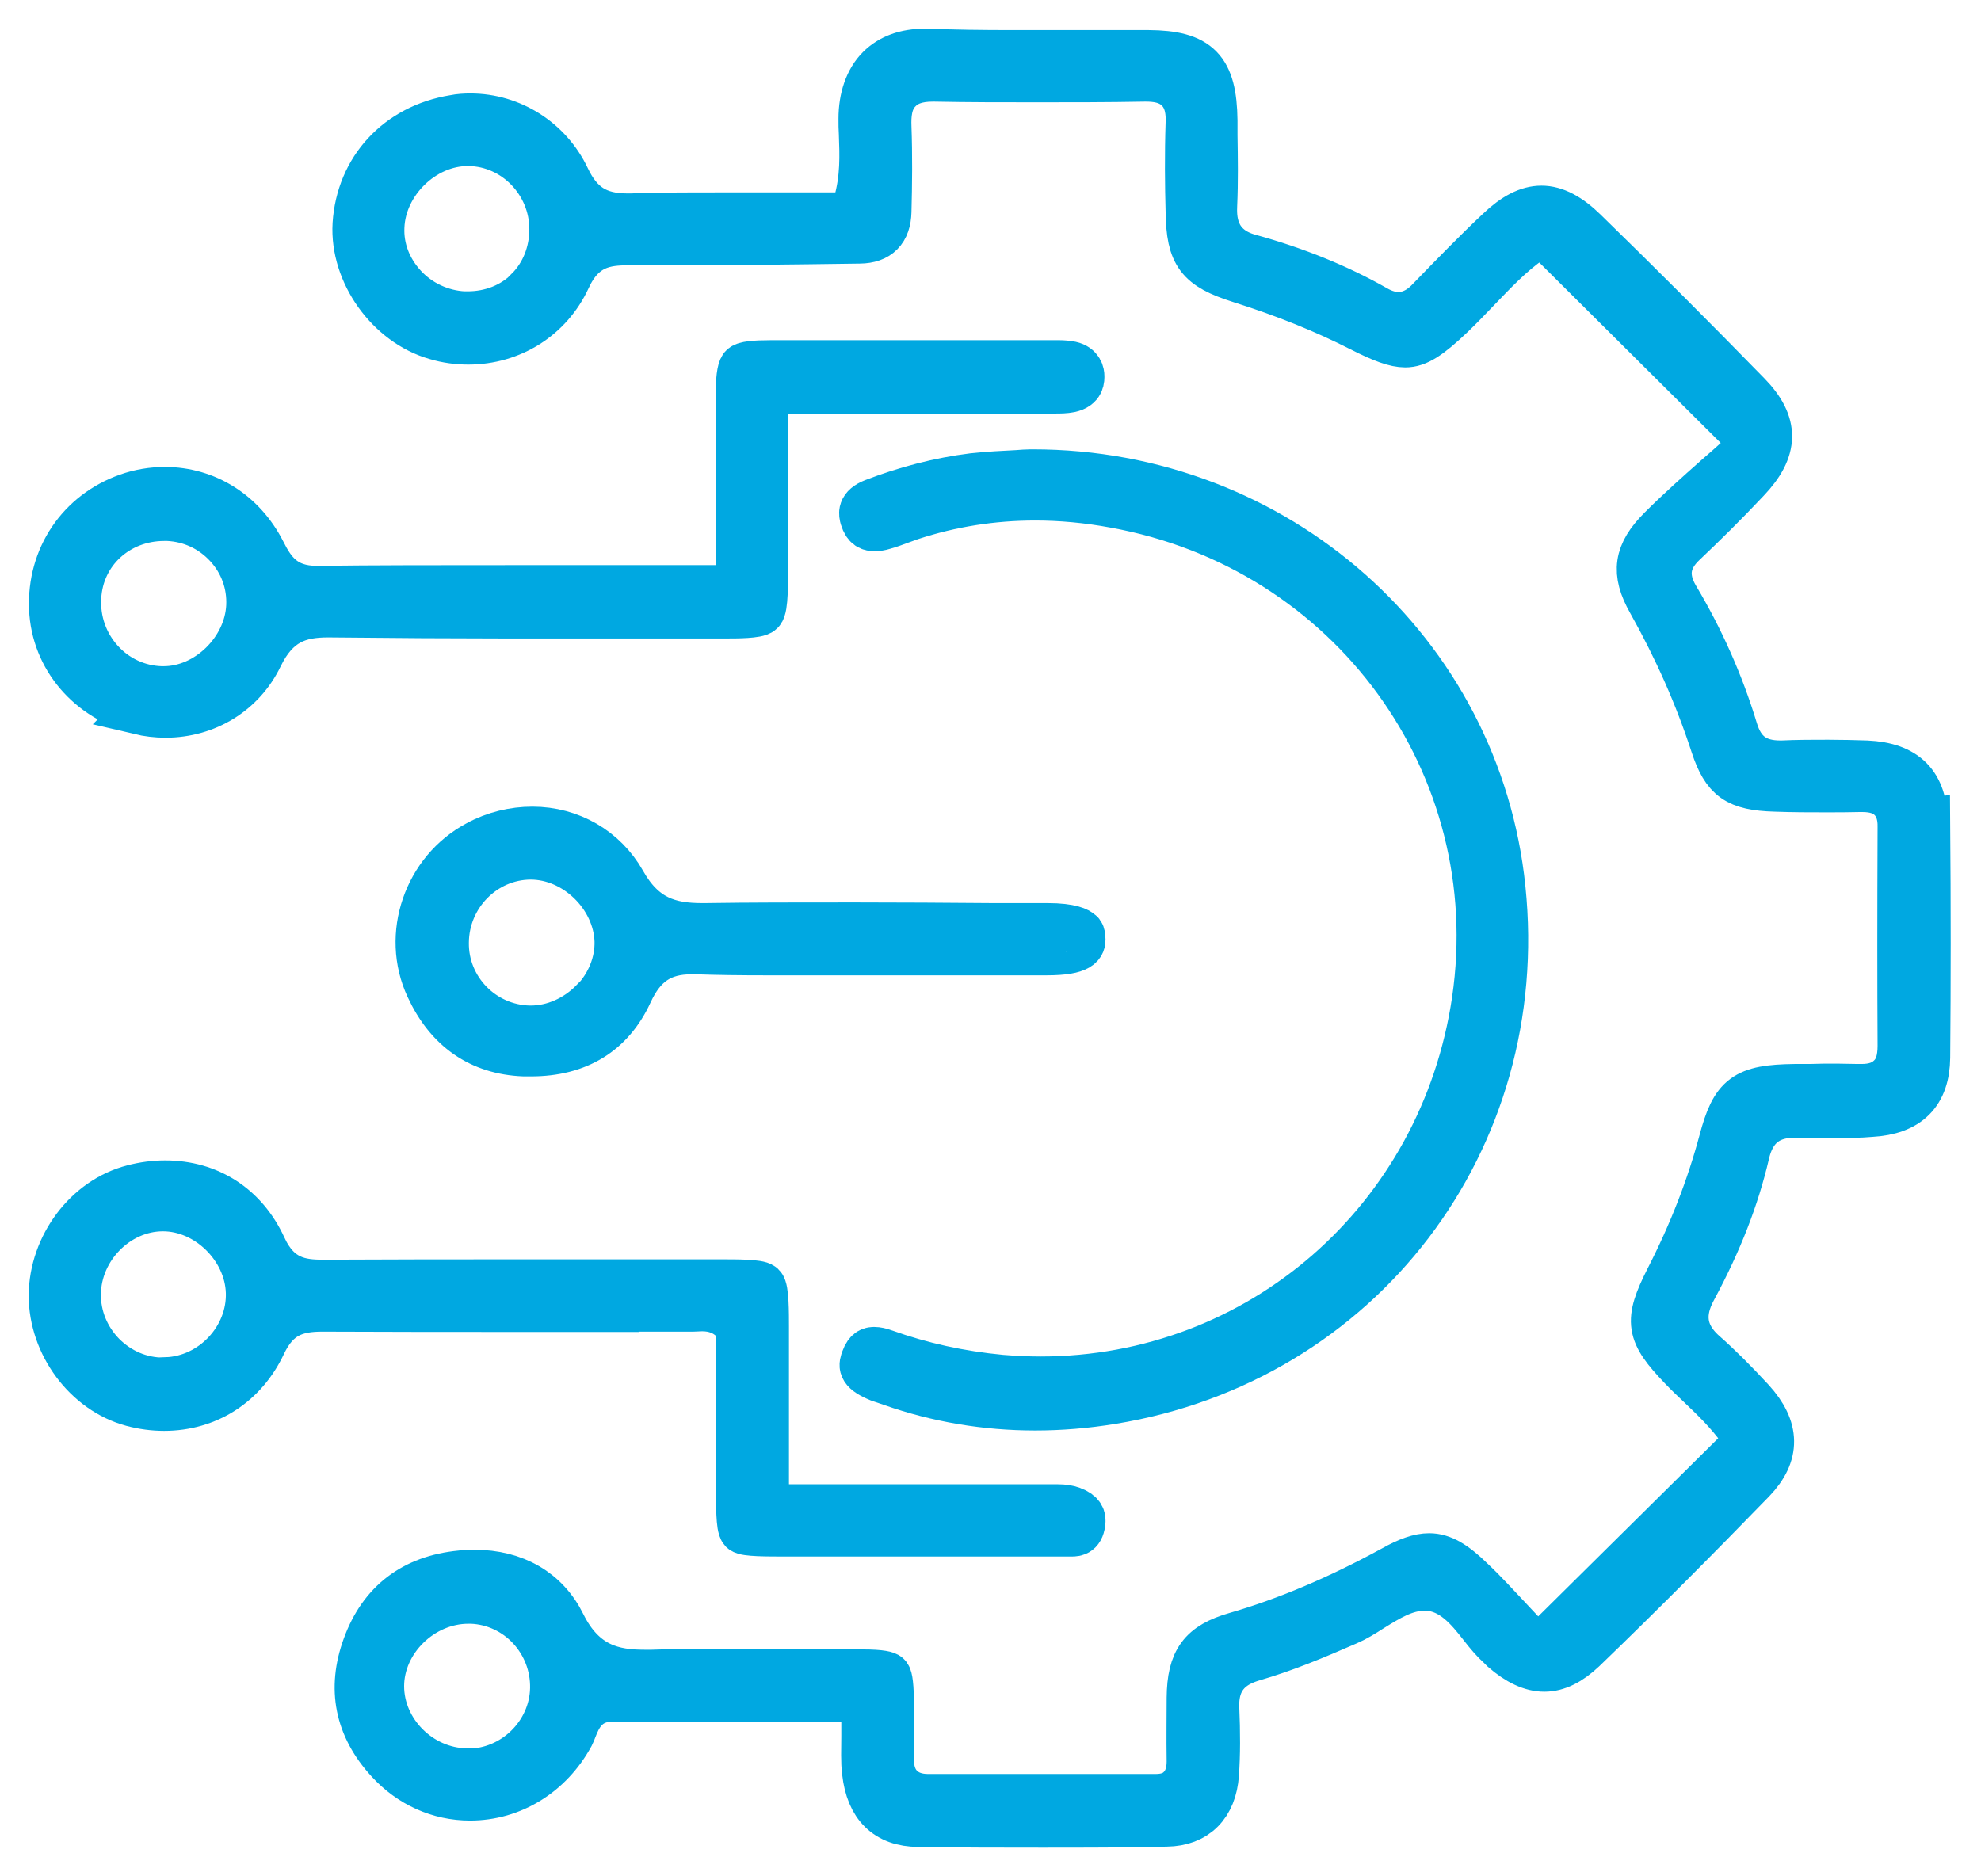
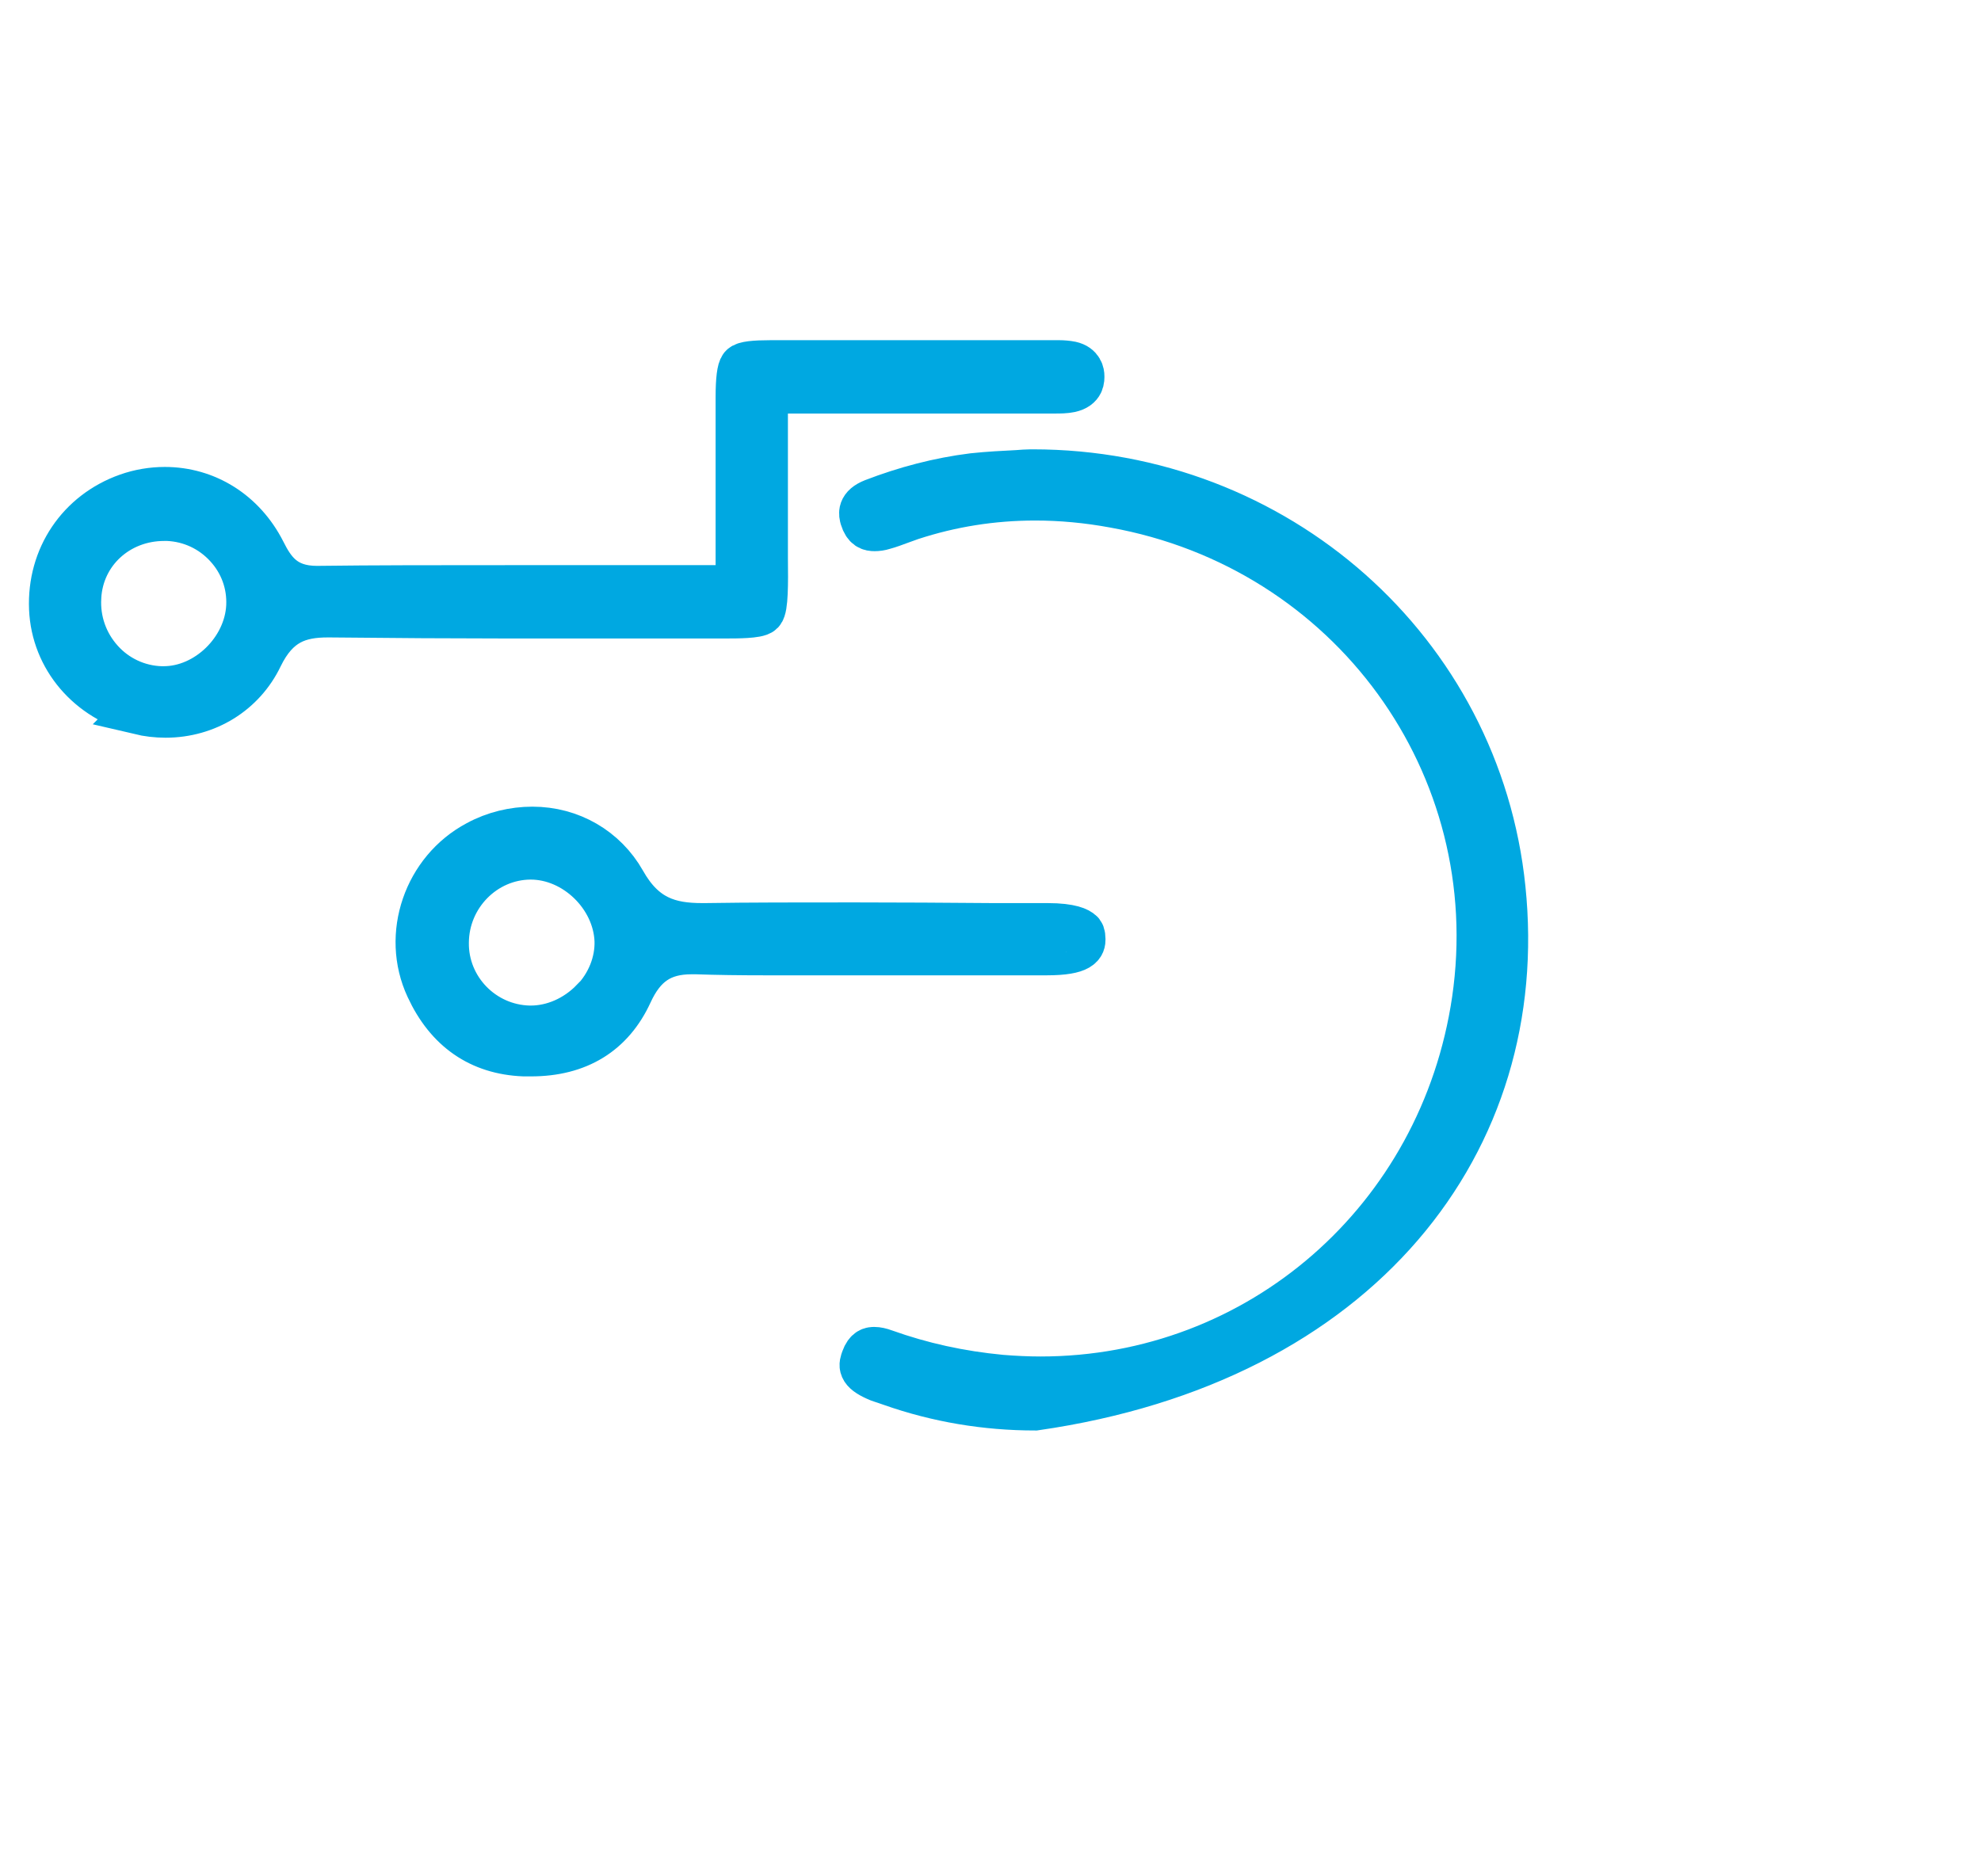
<svg xmlns="http://www.w3.org/2000/svg" width="38" height="36" viewBox="0 0 38 36" fill="none">
-   <path d="M36.911 15.778C36.905 15.049 36.553 14.691 35.804 14.657C35.581 14.65 35.338 14.643 35.068 14.643C34.77 14.643 34.473 14.643 34.183 14.657H34.149C33.683 14.657 33.406 14.454 33.271 14.008C33.001 13.117 32.623 12.266 32.143 11.462C31.913 11.07 31.961 10.726 32.292 10.415C32.677 10.05 33.075 9.659 33.501 9.206C34.061 8.619 34.068 8.132 33.521 7.572C32.474 6.498 31.42 5.444 30.387 4.438C30.097 4.154 29.826 4.012 29.57 4.012C29.313 4.012 29.05 4.147 28.753 4.431C28.307 4.85 27.875 5.296 27.456 5.728L27.429 5.755C27.361 5.829 27.145 6.052 26.828 6.052C26.686 6.052 26.544 6.012 26.389 5.924C25.666 5.512 24.849 5.181 23.964 4.938C23.248 4.742 23.275 4.141 23.282 3.938C23.302 3.492 23.295 3.04 23.288 2.594V2.31C23.275 1.331 22.985 1.034 22.032 1.027C21.924 1.027 21.816 1.027 21.708 1.027C21.33 1.027 20.951 1.027 20.573 1.027C20.195 1.027 19.81 1.027 19.432 1.027C18.811 1.027 18.297 1.02 17.824 1C17.797 1 17.77 1 17.743 1C17.372 1 17.081 1.108 16.872 1.317C16.649 1.54 16.534 1.885 16.534 2.277C16.534 2.378 16.534 2.479 16.541 2.574C16.555 2.965 16.575 3.418 16.433 3.904L16.366 4.141H16.116C15.737 4.141 15.359 4.141 14.974 4.141C14.596 4.141 14.218 4.141 13.839 4.141C13.157 4.141 12.604 4.141 12.097 4.161H12.036C11.455 4.161 11.118 3.945 10.868 3.418C10.53 2.702 9.807 2.243 9.024 2.243C8.923 2.243 8.814 2.249 8.713 2.27C7.633 2.445 6.896 3.249 6.829 4.303C6.775 5.235 7.464 6.201 8.369 6.457C8.571 6.518 8.781 6.545 8.983 6.545C9.807 6.545 10.537 6.086 10.881 5.343C11.178 4.694 11.617 4.64 12.056 4.64C12.056 4.64 12.475 4.64 12.678 4.64C13.88 4.64 15.13 4.627 16.494 4.607C16.845 4.602 17.025 4.42 17.034 4.06C17.048 3.533 17.054 2.979 17.034 2.432C17.027 2.229 17.034 1.932 17.237 1.729C17.385 1.574 17.595 1.5 17.892 1.5H17.926C18.561 1.513 19.223 1.513 19.898 1.513C20.573 1.513 21.242 1.513 21.951 1.5H21.978C22.16 1.5 22.424 1.52 22.613 1.716C22.802 1.912 22.816 2.175 22.809 2.358C22.789 2.959 22.795 3.56 22.809 4.066C22.822 4.884 22.998 5.113 23.782 5.363C24.66 5.64 25.423 5.951 26.112 6.302C26.524 6.511 26.767 6.599 26.956 6.599C27.186 6.599 27.408 6.457 27.848 6.039C28.01 5.883 28.172 5.714 28.327 5.552C28.651 5.215 28.982 4.863 29.354 4.607L29.576 4.451L33.663 8.517L33.406 8.747C33.251 8.889 33.095 9.024 32.933 9.166C32.575 9.483 32.211 9.807 31.866 10.152C31.4 10.618 31.346 10.982 31.663 11.543C32.17 12.448 32.569 13.346 32.879 14.299C33.089 14.934 33.325 15.102 34.048 15.123C34.399 15.136 34.716 15.136 35.02 15.136C35.236 15.136 35.459 15.136 35.675 15.13H35.723C35.966 15.13 36.148 15.19 36.276 15.319C36.405 15.447 36.472 15.629 36.466 15.873C36.459 17.554 36.459 18.851 36.466 20.067C36.466 20.337 36.405 20.533 36.263 20.668C36.128 20.803 35.946 20.864 35.709 20.864C35.682 20.864 35.662 20.864 35.635 20.864C35.5 20.864 35.365 20.857 35.23 20.857C35.061 20.857 34.885 20.857 34.716 20.864C34.622 20.864 34.52 20.864 34.426 20.864C33.474 20.877 33.264 21.033 33.035 21.897C32.798 22.782 32.461 23.653 32.001 24.551C31.596 25.355 31.63 25.571 32.258 26.227C32.373 26.348 32.494 26.463 32.616 26.578C32.886 26.834 33.163 27.105 33.386 27.415L33.548 27.645L29.495 31.657L29.266 31.414C29.165 31.305 29.063 31.198 28.962 31.089C28.726 30.84 28.489 30.576 28.232 30.333C27.895 30.002 27.658 29.867 27.415 29.867C27.233 29.867 27.01 29.941 26.713 30.11C25.673 30.677 24.687 31.096 23.707 31.38C23.052 31.569 22.836 31.859 22.829 32.575C22.829 32.933 22.822 33.325 22.829 33.798C22.829 34.014 22.768 34.19 22.647 34.311C22.532 34.433 22.37 34.487 22.167 34.487C21.566 34.487 20.965 34.487 20.364 34.487C19.513 34.487 18.655 34.487 17.804 34.487C17.575 34.487 17.399 34.419 17.271 34.291C17.142 34.163 17.081 33.98 17.081 33.757C17.081 33.345 17.081 32.967 17.081 32.616C17.075 32.238 17.041 32.163 17.021 32.15C17.007 32.136 16.926 32.096 16.534 32.096H15.893C15.332 32.089 14.772 32.082 14.211 32.082C13.576 32.082 13.015 32.082 12.509 32.102C12.462 32.102 12.408 32.102 12.36 32.102C11.78 32.102 11.192 31.988 10.787 31.17C10.476 30.536 9.875 30.184 9.098 30.184C9.01 30.184 8.923 30.184 8.835 30.198C7.936 30.286 7.322 30.752 7.018 31.589C6.721 32.4 6.869 33.136 7.457 33.778C7.869 34.23 8.423 34.48 9.017 34.48C9.821 34.48 10.543 34.034 10.949 33.291C10.969 33.251 10.989 33.203 11.003 33.163C11.084 32.96 11.232 32.582 11.752 32.582C12.421 32.582 13.09 32.582 13.765 32.582H16.588V32.913C16.588 33.055 16.588 33.19 16.588 33.318C16.588 33.575 16.575 33.791 16.602 34C16.676 34.649 17.014 34.98 17.615 34.986C18.439 35 19.209 35 19.965 35C20.796 35 21.607 35 22.377 34.98C22.937 34.973 23.275 34.629 23.316 34.041C23.343 33.663 23.343 33.251 23.322 32.758C23.302 32.102 23.721 31.9 24.045 31.805C24.646 31.63 25.213 31.393 25.848 31.116C25.99 31.056 26.145 30.961 26.301 30.86C26.618 30.664 26.949 30.454 27.321 30.454C27.341 30.454 27.361 30.454 27.381 30.454C27.861 30.482 28.172 30.86 28.435 31.198C28.55 31.346 28.665 31.481 28.779 31.582C28.793 31.596 28.806 31.61 28.82 31.623L28.84 31.643C29.117 31.886 29.381 32.008 29.624 32.008C29.867 32.008 30.11 31.886 30.367 31.643C31.454 30.596 32.541 29.502 33.615 28.395C34.088 27.901 34.081 27.408 33.595 26.875C33.258 26.51 32.967 26.22 32.683 25.97C32.157 25.504 32.319 25.031 32.487 24.72C32.967 23.829 33.298 22.978 33.494 22.134C33.649 21.458 34.115 21.377 34.453 21.377C34.473 21.377 34.493 21.377 34.52 21.377C34.73 21.377 34.946 21.384 35.155 21.384C35.419 21.384 35.662 21.384 35.892 21.363C36.601 21.323 36.952 20.972 36.959 20.29C36.972 18.864 36.972 17.385 36.959 15.771L36.911 15.778ZM10.138 5.573C9.834 5.876 9.422 6.039 8.97 6.039C8.943 6.039 8.923 6.039 8.896 6.039C8.463 6.018 8.038 5.822 7.741 5.498C7.443 5.174 7.288 4.769 7.308 4.35C7.342 3.492 8.119 2.736 8.97 2.736H8.997C9.882 2.749 10.604 3.499 10.604 4.397C10.604 4.85 10.435 5.269 10.138 5.566V5.573ZM8.97 33.994H8.943C8.051 33.98 7.302 33.224 7.302 32.352C7.302 31.474 8.085 30.704 8.983 30.704C9.004 30.704 9.024 30.704 9.044 30.704C9.936 30.738 10.638 31.495 10.618 32.4C10.598 33.278 9.855 34 8.977 34L8.97 33.994Z" fill="#00A8E1" stroke="#00A8E1" stroke-width="0.9" />
-   <path d="M16.818 26.429C16.872 26.456 16.933 26.47 16.987 26.49C17.027 26.503 17.068 26.517 17.102 26.53C17.986 26.841 18.912 26.996 19.857 26.996C20.337 26.996 20.83 26.956 21.323 26.875C26.091 26.098 29.313 21.877 28.813 17.048C28.347 12.502 24.477 9.071 19.81 9.071H19.77C19.695 9.071 19.614 9.078 19.52 9.085C19.27 9.098 18.966 9.112 18.662 9.145C18.014 9.226 17.372 9.395 16.757 9.632C16.501 9.733 16.541 9.861 16.561 9.936C16.616 10.111 16.697 10.125 16.777 10.125C16.825 10.125 16.886 10.118 16.946 10.098C17.048 10.071 17.156 10.03 17.264 9.99C17.331 9.963 17.406 9.942 17.473 9.915C18.236 9.665 19.033 9.537 19.857 9.537C20.357 9.537 20.864 9.584 21.377 9.679C25.923 10.496 28.962 14.677 28.3 19.195C27.679 23.41 24.166 26.476 19.959 26.476C19.709 26.476 19.452 26.463 19.202 26.443C18.412 26.368 17.676 26.206 16.96 25.95C16.886 25.922 16.818 25.909 16.771 25.909C16.724 25.909 16.642 25.909 16.582 26.078C16.541 26.193 16.501 26.287 16.818 26.429Z" fill="#00A8E1" stroke="#00A8E1" stroke-width="0.9" />
-   <path d="M11.03 25.099C11.752 25.099 12.468 25.099 13.191 25.099C13.225 25.099 13.259 25.099 13.299 25.099C13.353 25.099 13.407 25.092 13.468 25.092C13.718 25.092 13.921 25.173 14.089 25.348L14.184 25.443V28.496C14.184 28.888 14.184 29.293 14.245 29.36C14.306 29.414 14.711 29.414 15.069 29.414H16.122C17.412 29.414 20.229 29.414 20.229 29.414C20.337 29.414 20.452 29.414 20.56 29.414C20.634 29.414 20.742 29.408 20.756 29.185C20.756 29.137 20.762 29.043 20.56 28.969C20.485 28.942 20.404 28.928 20.29 28.928C20.236 28.928 20.188 28.928 20.134 28.928C20.073 28.928 20.013 28.928 19.945 28.928C19.121 28.928 18.304 28.928 17.466 28.928H14.684V27.591C14.684 26.855 14.684 26.159 14.684 25.456C14.684 25.186 14.684 24.734 14.616 24.673C14.555 24.612 14.123 24.612 13.867 24.612C13.867 24.612 10.793 24.612 10.064 24.612C8.781 24.612 7.504 24.612 6.221 24.619H6.194C5.775 24.619 5.336 24.565 5.046 23.93C4.688 23.153 4.006 22.714 3.168 22.714C2.965 22.714 2.756 22.741 2.553 22.795C1.675 23.018 1.007 23.903 1 24.855C1 25.794 1.662 26.686 2.54 26.922C2.743 26.976 2.945 27.003 3.148 27.003C3.979 27.003 4.681 26.551 5.039 25.787C5.309 25.213 5.687 25.099 6.18 25.099H6.207C7.457 25.105 8.72 25.105 9.801 25.105H11.037L11.03 25.099ZM3.202 26.497C3.202 26.497 3.161 26.497 3.134 26.497C2.695 26.497 2.283 26.321 1.966 26.004C1.655 25.686 1.48 25.267 1.486 24.828C1.493 23.944 2.243 23.18 3.114 23.174H3.128C3.979 23.174 4.755 23.93 4.782 24.795C4.809 25.679 4.08 26.456 3.195 26.49L3.202 26.497Z" fill="#00A8E1" stroke="#00A8E1" stroke-width="0.9" />
+   <path d="M16.818 26.429C16.872 26.456 16.933 26.47 16.987 26.49C17.027 26.503 17.068 26.517 17.102 26.53C17.986 26.841 18.912 26.996 19.857 26.996C26.091 26.098 29.313 21.877 28.813 17.048C28.347 12.502 24.477 9.071 19.81 9.071H19.77C19.695 9.071 19.614 9.078 19.52 9.085C19.27 9.098 18.966 9.112 18.662 9.145C18.014 9.226 17.372 9.395 16.757 9.632C16.501 9.733 16.541 9.861 16.561 9.936C16.616 10.111 16.697 10.125 16.777 10.125C16.825 10.125 16.886 10.118 16.946 10.098C17.048 10.071 17.156 10.03 17.264 9.99C17.331 9.963 17.406 9.942 17.473 9.915C18.236 9.665 19.033 9.537 19.857 9.537C20.357 9.537 20.864 9.584 21.377 9.679C25.923 10.496 28.962 14.677 28.3 19.195C27.679 23.41 24.166 26.476 19.959 26.476C19.709 26.476 19.452 26.463 19.202 26.443C18.412 26.368 17.676 26.206 16.96 25.95C16.886 25.922 16.818 25.909 16.771 25.909C16.724 25.909 16.642 25.909 16.582 26.078C16.541 26.193 16.501 26.287 16.818 26.429Z" fill="#00A8E1" stroke="#00A8E1" stroke-width="0.9" />
  <path d="M2.668 13.644C2.837 13.684 3.006 13.704 3.175 13.704C3.958 13.704 4.647 13.279 4.978 12.59C5.302 11.921 5.735 11.78 6.288 11.78H6.329C7.545 11.793 8.747 11.8 9.652 11.8C10.159 11.8 12.171 11.8 12.678 11.8H13.394H13.941C14.116 11.8 14.535 11.8 14.596 11.732C14.67 11.658 14.67 11.199 14.664 10.712V10.517C14.664 9.902 14.664 9.287 14.664 8.666V7.484H17.385C18.25 7.484 19.101 7.484 19.952 7.484C20.006 7.484 20.06 7.484 20.107 7.484C20.154 7.484 20.202 7.484 20.249 7.484C20.33 7.484 20.431 7.484 20.526 7.464C20.749 7.416 20.735 7.268 20.735 7.214C20.735 7.173 20.722 7.038 20.54 6.998C20.472 6.984 20.384 6.977 20.317 6.977H20.128H17.507C16.602 6.977 15.69 6.977 14.785 6.977C14.468 6.977 14.285 6.998 14.245 7.045C14.204 7.092 14.177 7.281 14.177 7.612C14.177 8.369 14.177 9.125 14.177 9.909V11.293H13.846C13.171 11.293 10.53 11.293 9.888 11.293C8.355 11.293 7.187 11.293 6.079 11.307C5.444 11.307 5.215 10.956 5.032 10.591C4.654 9.848 3.952 9.409 3.161 9.409C2.925 9.409 2.682 9.449 2.452 9.53C1.534 9.855 0.966 10.699 1.007 11.678C1.047 12.617 1.716 13.4 2.675 13.637L2.668 13.644ZM1.493 11.455C1.54 10.584 2.256 9.929 3.148 9.929C3.175 9.929 3.195 9.929 3.222 9.929C3.661 9.949 4.066 10.138 4.364 10.463C4.661 10.787 4.809 11.199 4.789 11.631C4.748 12.482 3.979 13.232 3.141 13.232C3.121 13.232 3.107 13.232 3.087 13.232C2.641 13.218 2.222 13.022 1.925 12.691C1.621 12.354 1.466 11.915 1.493 11.462V11.455Z" fill="#00A8E1" stroke="#00A8E1" stroke-width="0.9" />
  <path d="M20.073 18.263C20.749 18.263 20.756 18.108 20.756 18.02C20.756 17.933 20.735 17.905 20.722 17.899C20.688 17.865 20.553 17.777 20.094 17.777H19.04C18.155 17.77 17.27 17.764 16.386 17.764C15.298 17.764 14.386 17.764 13.529 17.777H13.468C12.84 17.777 12.34 17.635 11.942 16.926C11.59 16.305 10.942 15.927 10.213 15.927C9.855 15.927 9.49 16.014 9.166 16.19C8.186 16.71 7.761 17.939 8.227 18.939C8.598 19.743 9.213 20.168 10.05 20.202C10.098 20.202 10.138 20.202 10.185 20.202C11.084 20.202 11.719 19.81 12.07 19.047C12.327 18.486 12.684 18.243 13.265 18.243C13.292 18.243 13.326 18.243 13.353 18.243C13.752 18.257 14.184 18.263 14.717 18.263C15.035 18.263 15.352 18.263 15.67 18.263C15.879 18.263 16.089 18.263 16.298 18.263H18.675C19.141 18.263 19.607 18.263 20.073 18.263ZM11.381 19.216C11.057 19.547 10.624 19.743 10.179 19.743H10.152C9.253 19.722 8.531 18.979 8.544 18.081C8.551 17.176 9.28 16.433 10.172 16.426H10.179C11.043 16.426 11.82 17.183 11.854 18.047C11.867 18.466 11.698 18.898 11.381 19.223V19.216Z" fill="#00A8E1" stroke="#00A8E1" stroke-width="0.9" />
</svg>